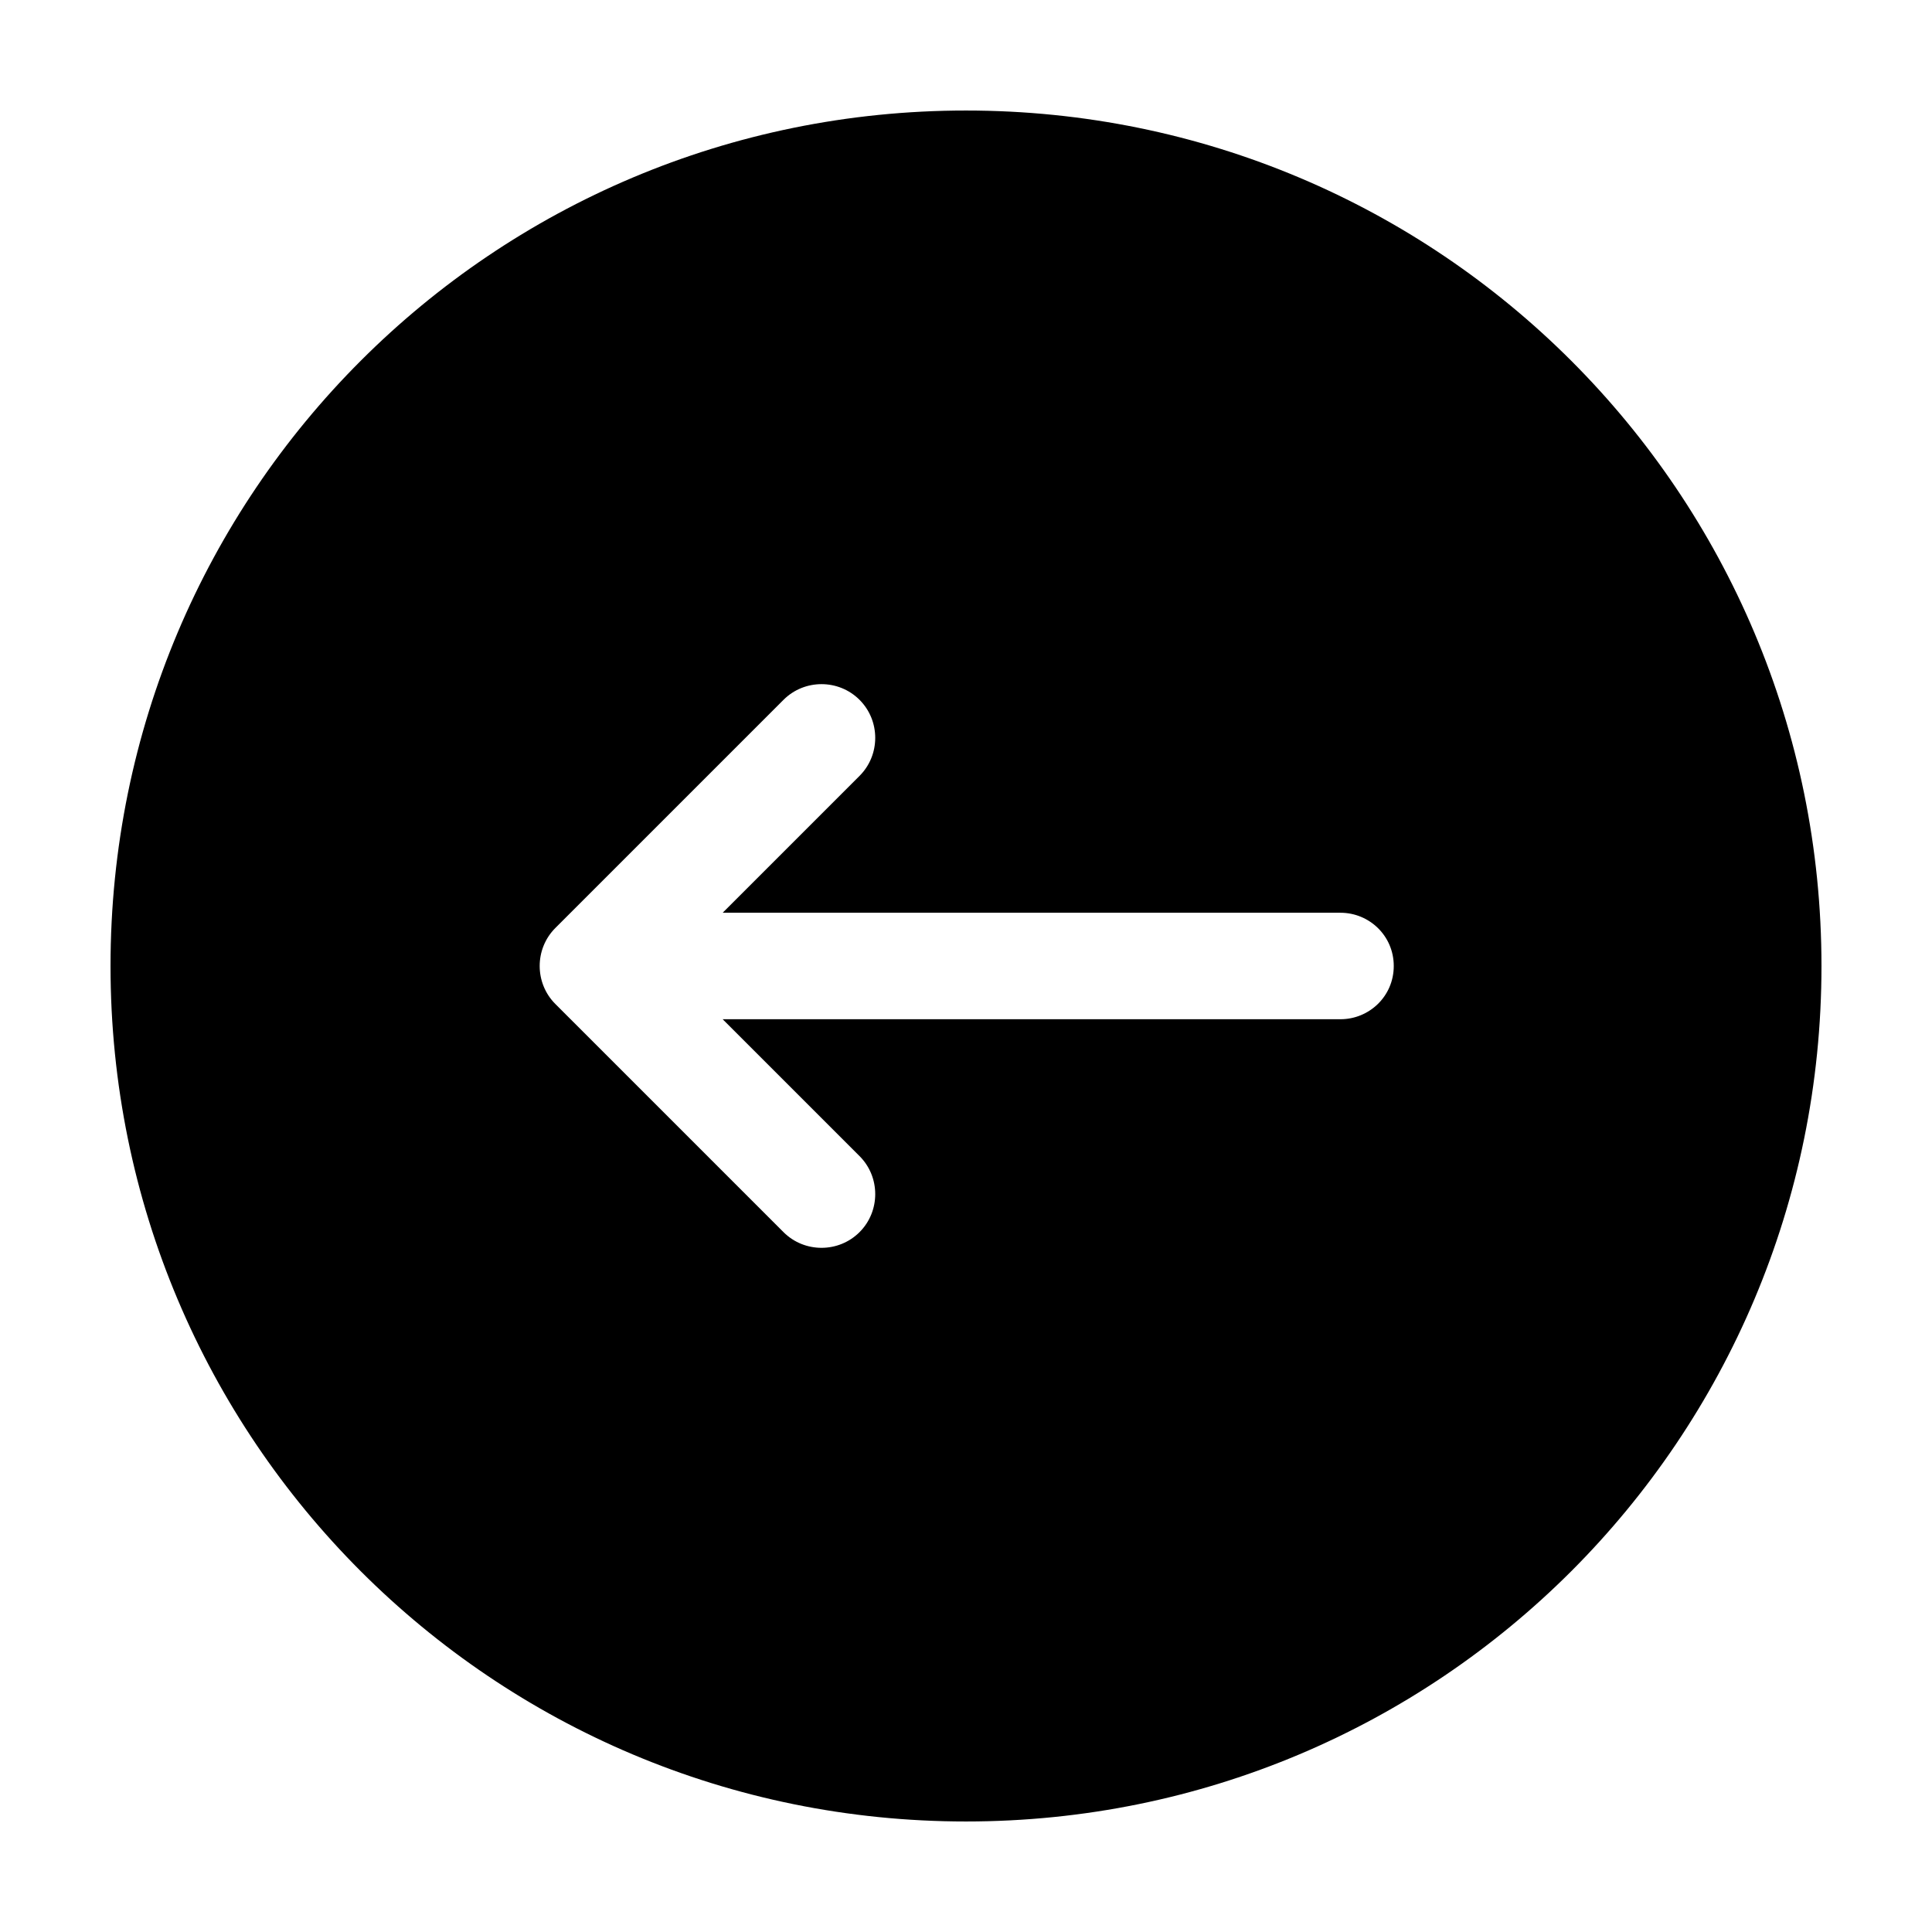
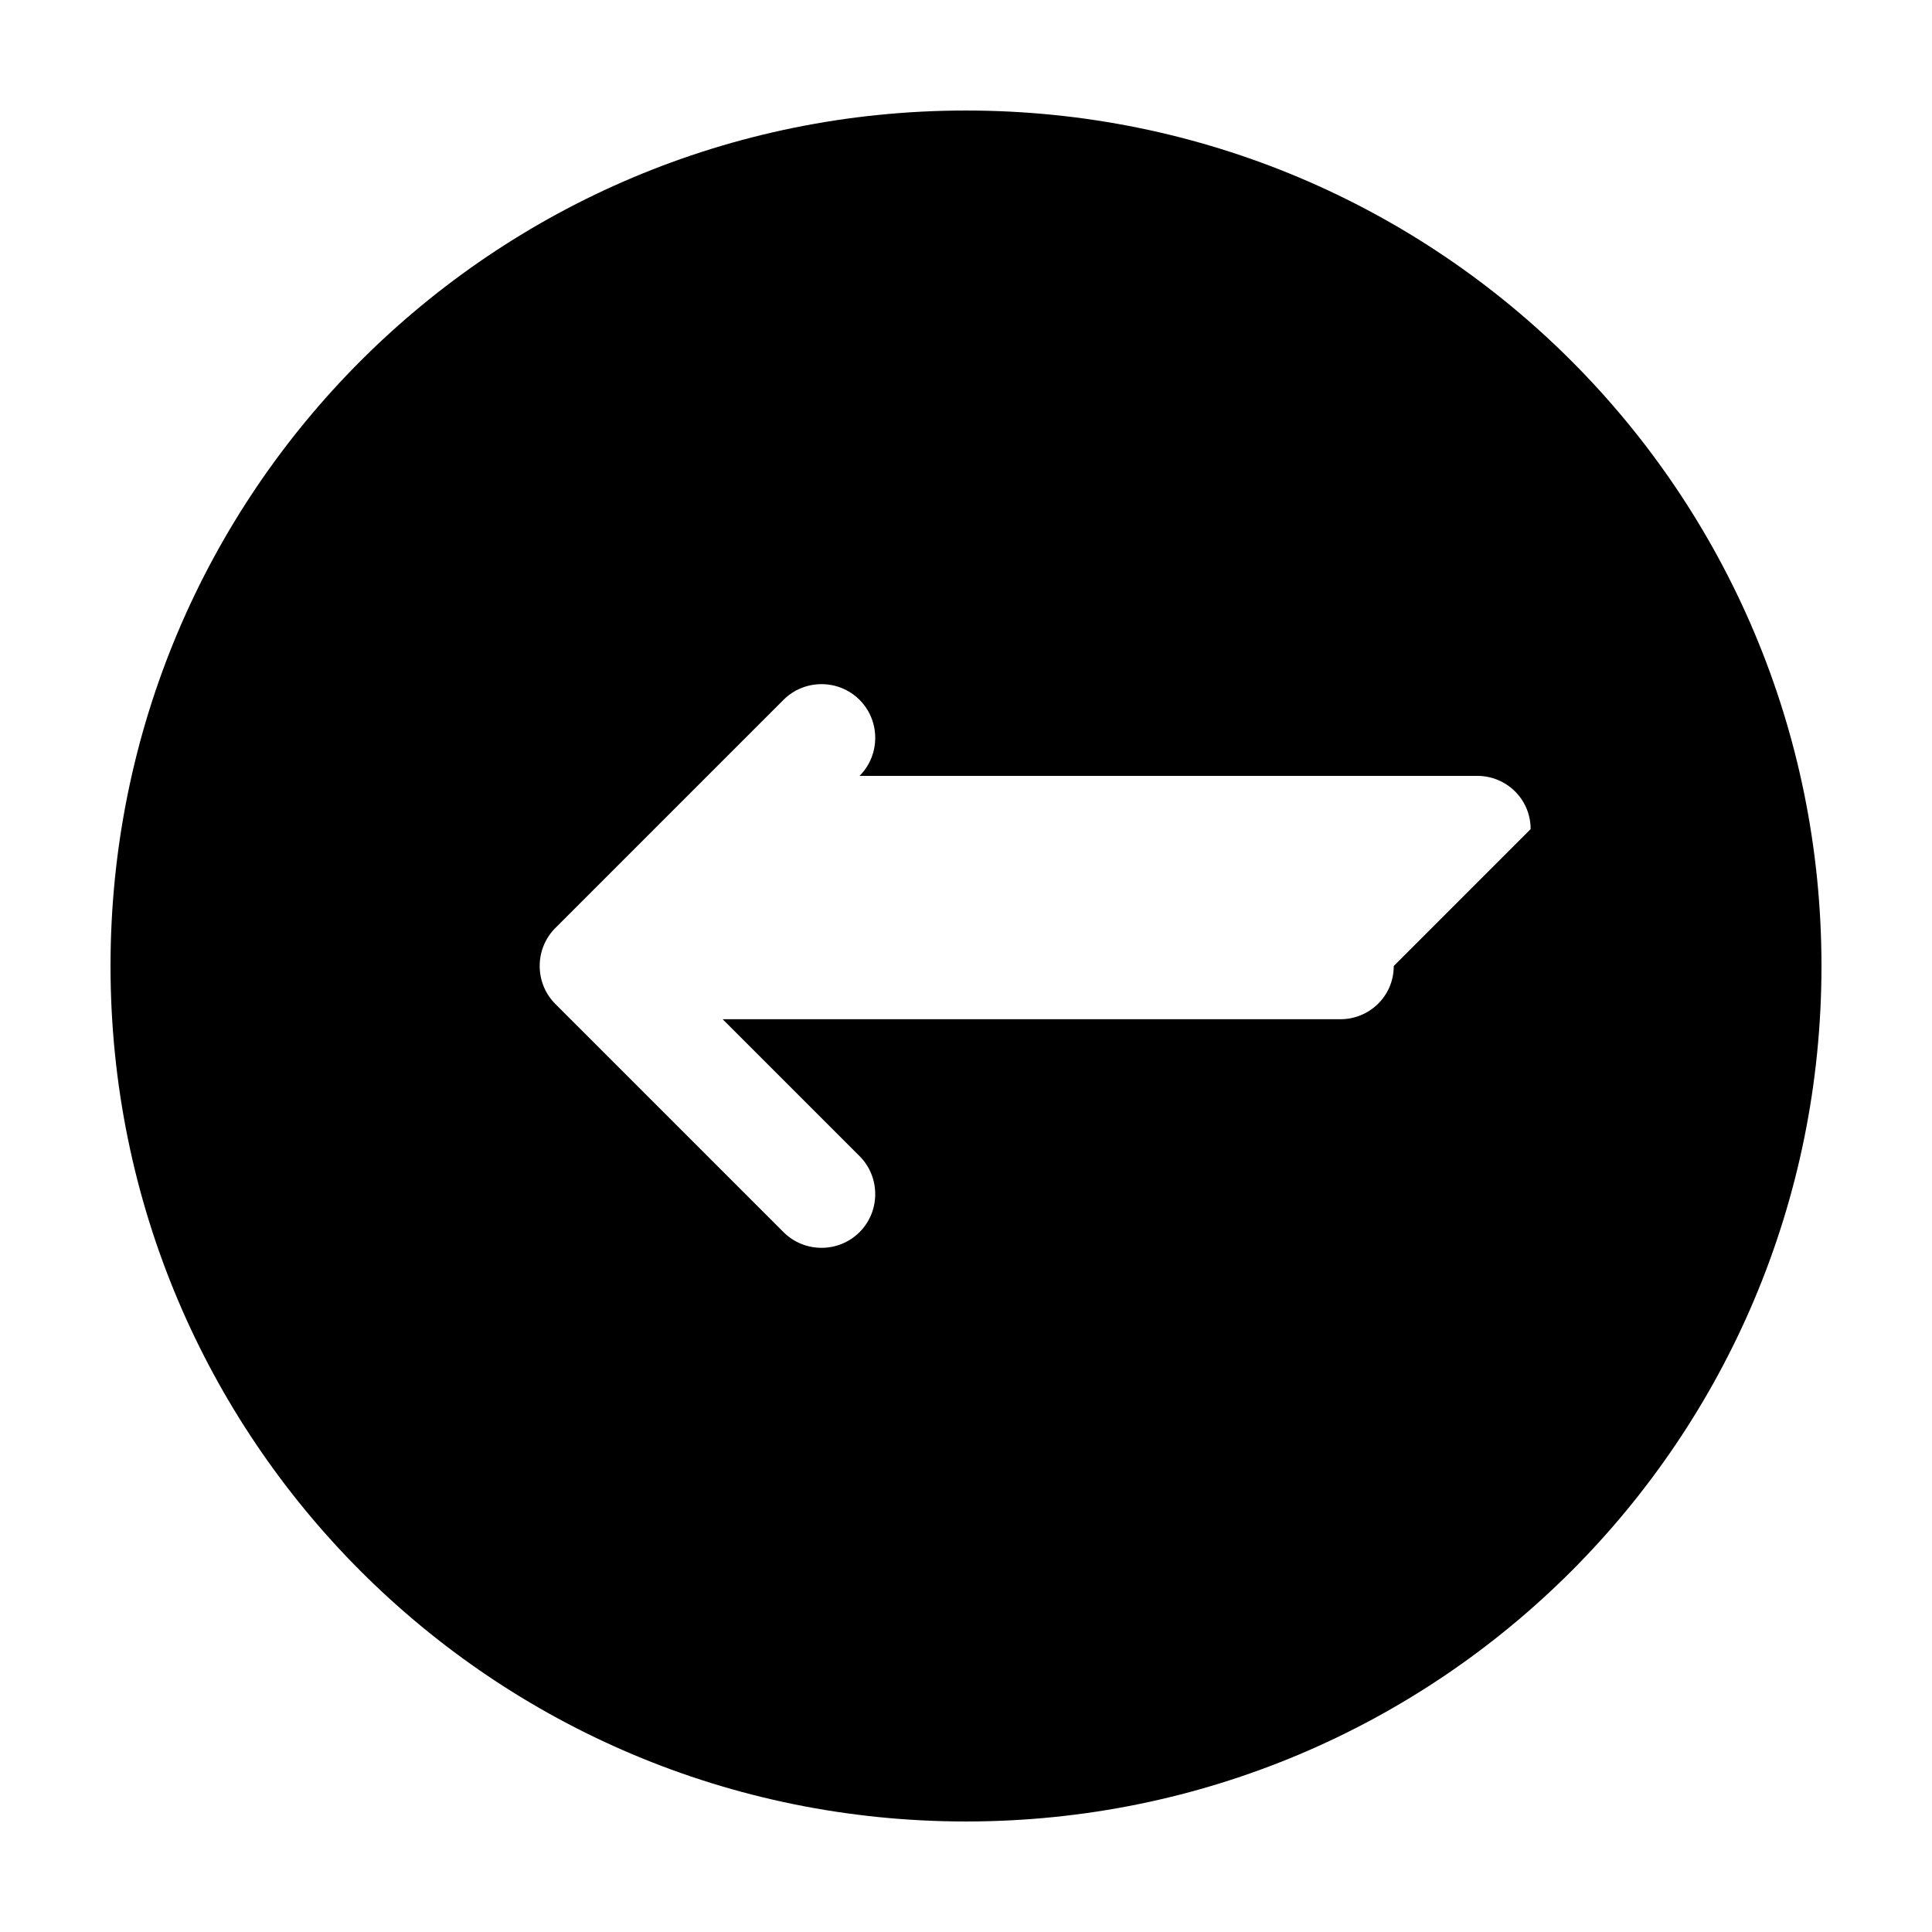
<svg xmlns="http://www.w3.org/2000/svg" fill="#000000" width="800px" height="800px" version="1.1" viewBox="144 144 512 512">
-   <path d="m400 173.29c-125.45 0-226.71 101.27-226.71 226.71s101.27 226.71 226.71 226.71 226.71-101.27 226.71-226.71c-0.004-125.45-101.27-226.71-226.71-226.71zm113.36 226.71c0 8.062-6.551 14.105-14.105 14.105h-163.74l36.273 36.273c5.543 5.543 5.543 14.609 0 20.152-5.543 5.543-14.609 5.543-20.152 0l-60.457-60.457c-5.543-5.543-5.543-14.609 0-20.152l60.457-60.457c5.543-5.543 14.609-5.543 20.152 0 5.543 5.543 5.543 14.609 0 20.152l-36.273 36.273h163.74c7.555 0 14.105 6.047 14.105 14.109z" />
+   <path d="m400 173.29c-125.45 0-226.71 101.27-226.71 226.71s101.27 226.71 226.71 226.71 226.71-101.27 226.71-226.71c-0.004-125.45-101.27-226.71-226.71-226.71zm113.36 226.71c0 8.062-6.551 14.105-14.105 14.105h-163.74l36.273 36.273c5.543 5.543 5.543 14.609 0 20.152-5.543 5.543-14.609 5.543-20.152 0l-60.457-60.457c-5.543-5.543-5.543-14.609 0-20.152l60.457-60.457c5.543-5.543 14.609-5.543 20.152 0 5.543 5.543 5.543 14.609 0 20.152h163.74c7.555 0 14.105 6.047 14.105 14.109z" />
</svg>